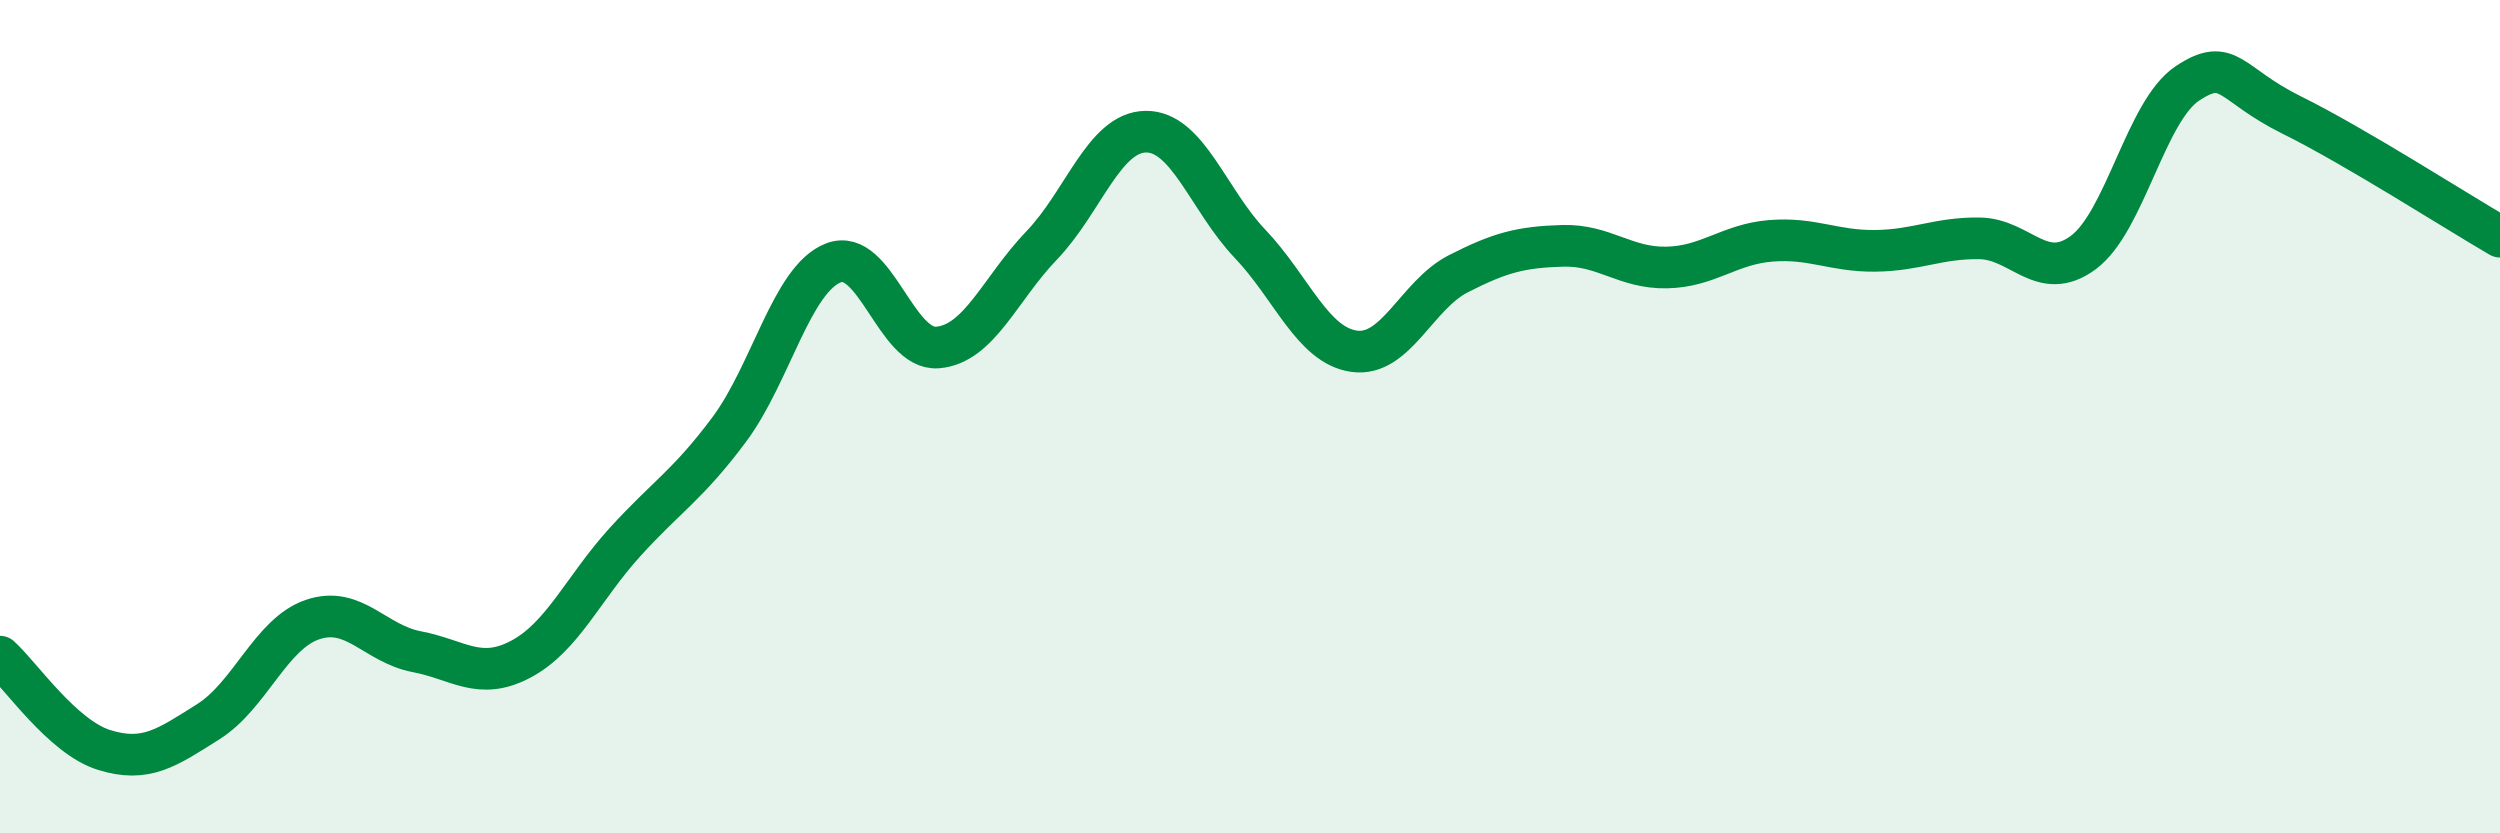
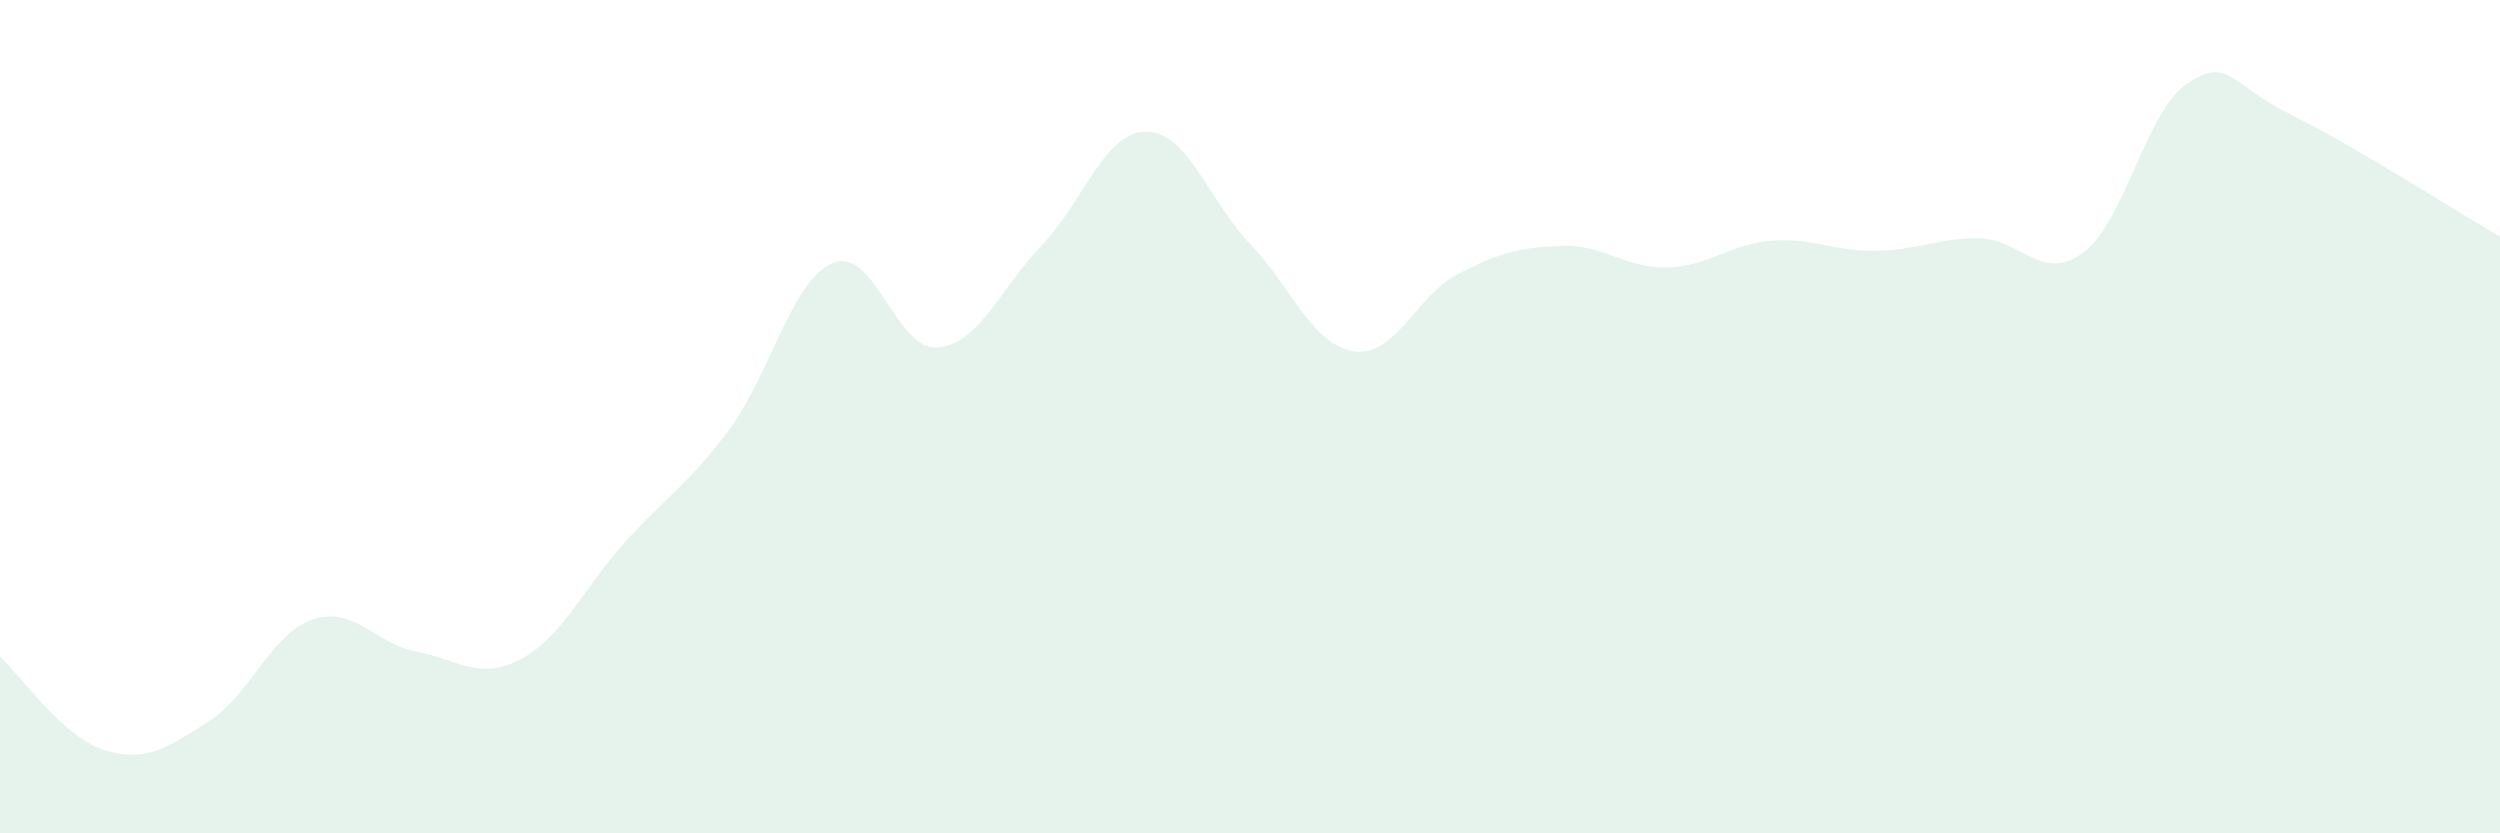
<svg xmlns="http://www.w3.org/2000/svg" width="60" height="20" viewBox="0 0 60 20">
  <path d="M 0,15.76 C 0.5,16.21 1.5,17.69 2.5,18 C 3.5,18.31 4,17.95 5,17.32 C 6,16.69 6.5,15.21 7.5,14.87 C 8.5,14.53 9,15.45 10,15.64 C 11,15.83 11.5,16.35 12.5,15.82 C 13.5,15.29 14,14.11 15,13.01 C 16,11.91 16.5,11.65 17.5,10.31 C 18.5,8.97 19,6.7 20,6.31 C 21,5.92 21.5,8.42 22.5,8.34 C 23.5,8.26 24,6.93 25,5.89 C 26,4.85 26.5,3.17 27.5,3.16 C 28.5,3.15 29,4.8 30,5.85 C 31,6.9 31.5,8.29 32.5,8.43 C 33.5,8.57 34,7.08 35,6.57 C 36,6.06 36.5,5.93 37.5,5.9 C 38.5,5.87 39,6.44 40,6.42 C 41,6.4 41.5,5.86 42.5,5.78 C 43.5,5.7 44,6.03 45,6.02 C 46,6.01 46.5,5.71 47.5,5.72 C 48.5,5.73 49,6.8 50,6.06 C 51,5.32 51.5,2.66 52.5,2 C 53.5,1.34 53.5,2.02 55,2.76 C 56.5,3.5 59,5.1 60,5.68L60 20L0 20Z" fill="#008740" opacity="0.1" stroke-linecap="round" stroke-linejoin="round" />
-   <path d="M 0,15.76 C 0.5,16.21 1.5,17.69 2.5,18 C 3.5,18.31 4,17.95 5,17.32 C 6,16.69 6.5,15.21 7.5,14.87 C 8.5,14.53 9,15.45 10,15.64 C 11,15.83 11.5,16.35 12.5,15.82 C 13.5,15.29 14,14.11 15,13.01 C 16,11.91 16.5,11.65 17.5,10.31 C 18.5,8.97 19,6.7 20,6.31 C 21,5.92 21.5,8.42 22.5,8.34 C 23.5,8.26 24,6.93 25,5.89 C 26,4.85 26.5,3.17 27.5,3.16 C 28.5,3.15 29,4.8 30,5.85 C 31,6.9 31.5,8.29 32.5,8.43 C 33.5,8.57 34,7.08 35,6.57 C 36,6.06 36.5,5.93 37.5,5.9 C 38.5,5.87 39,6.44 40,6.42 C 41,6.4 41.5,5.86 42.5,5.78 C 43.5,5.7 44,6.03 45,6.02 C 46,6.01 46.5,5.71 47.5,5.72 C 48.5,5.73 49,6.8 50,6.06 C 51,5.32 51.5,2.66 52.5,2 C 53.5,1.34 53.5,2.02 55,2.76 C 56.5,3.5 59,5.1 60,5.68" stroke="#008740" stroke-width="1" fill="none" stroke-linecap="round" stroke-linejoin="round" />
</svg>